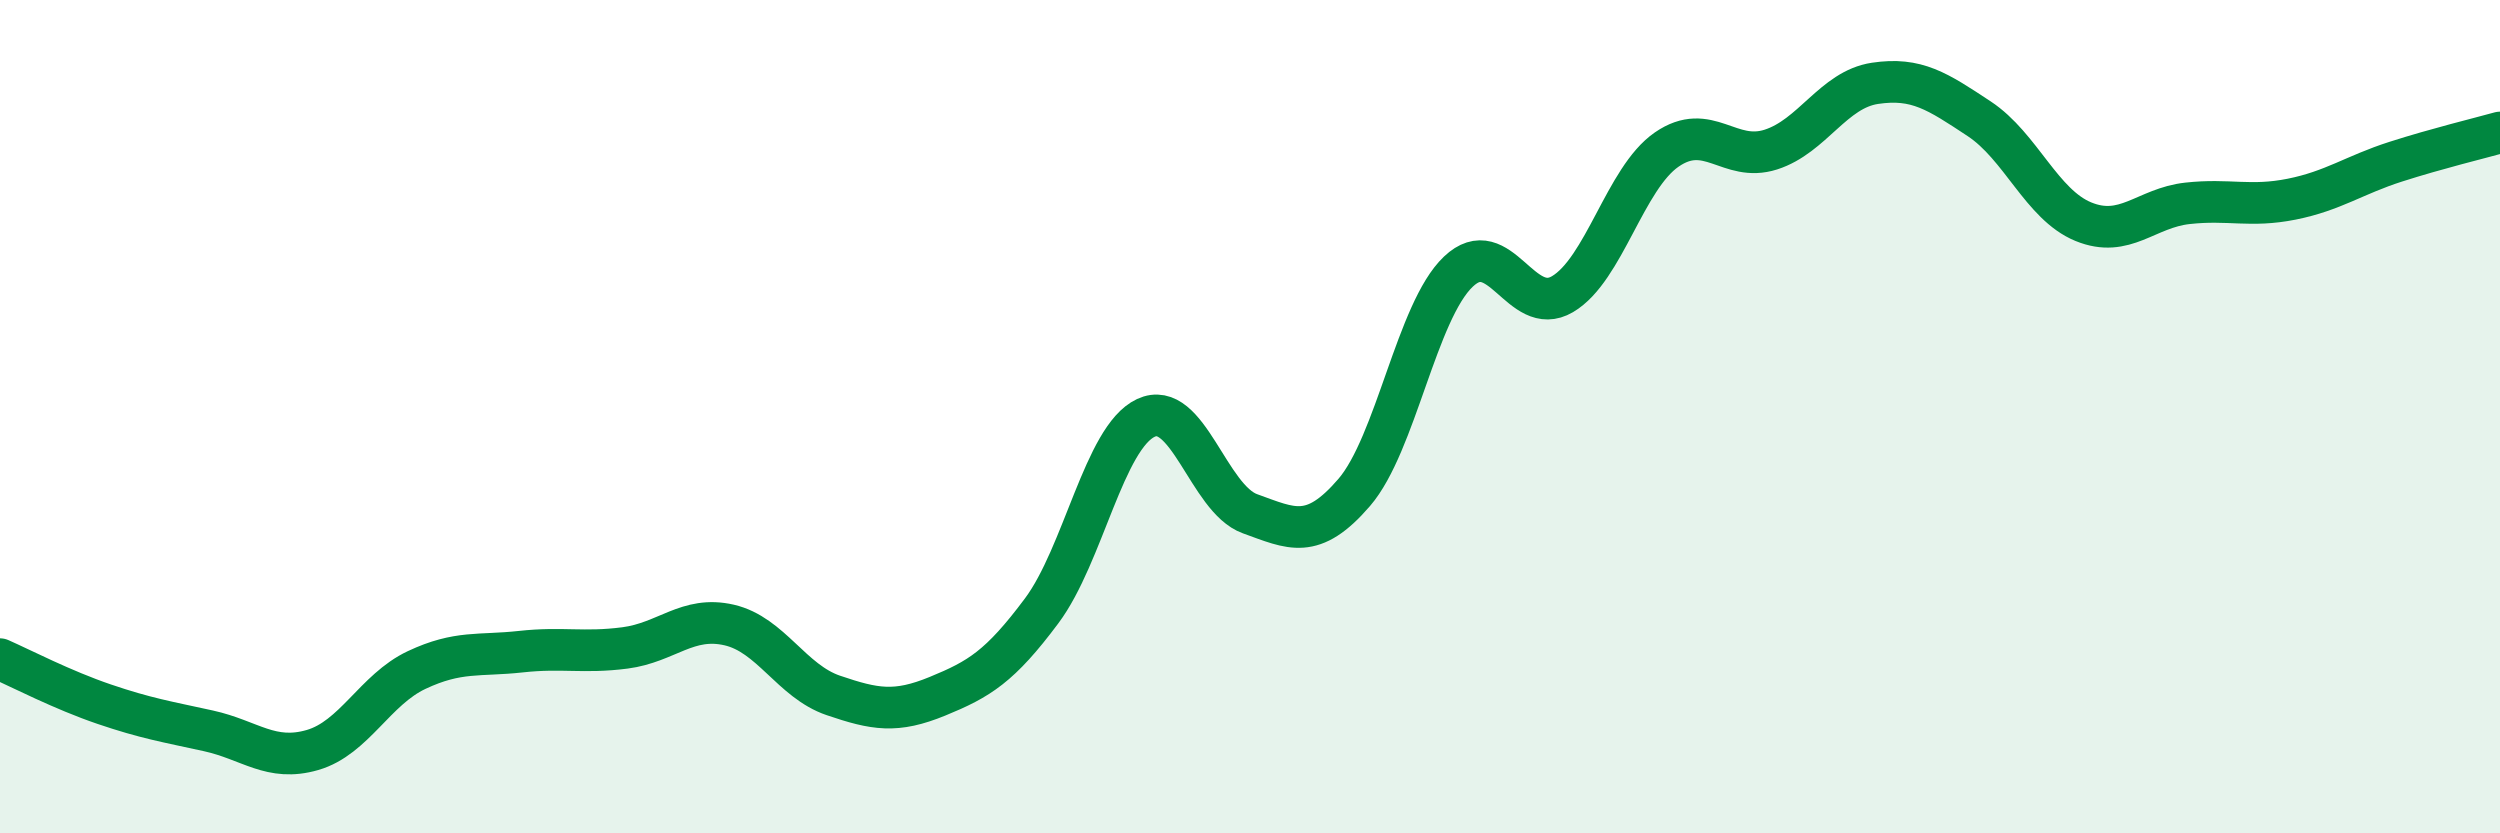
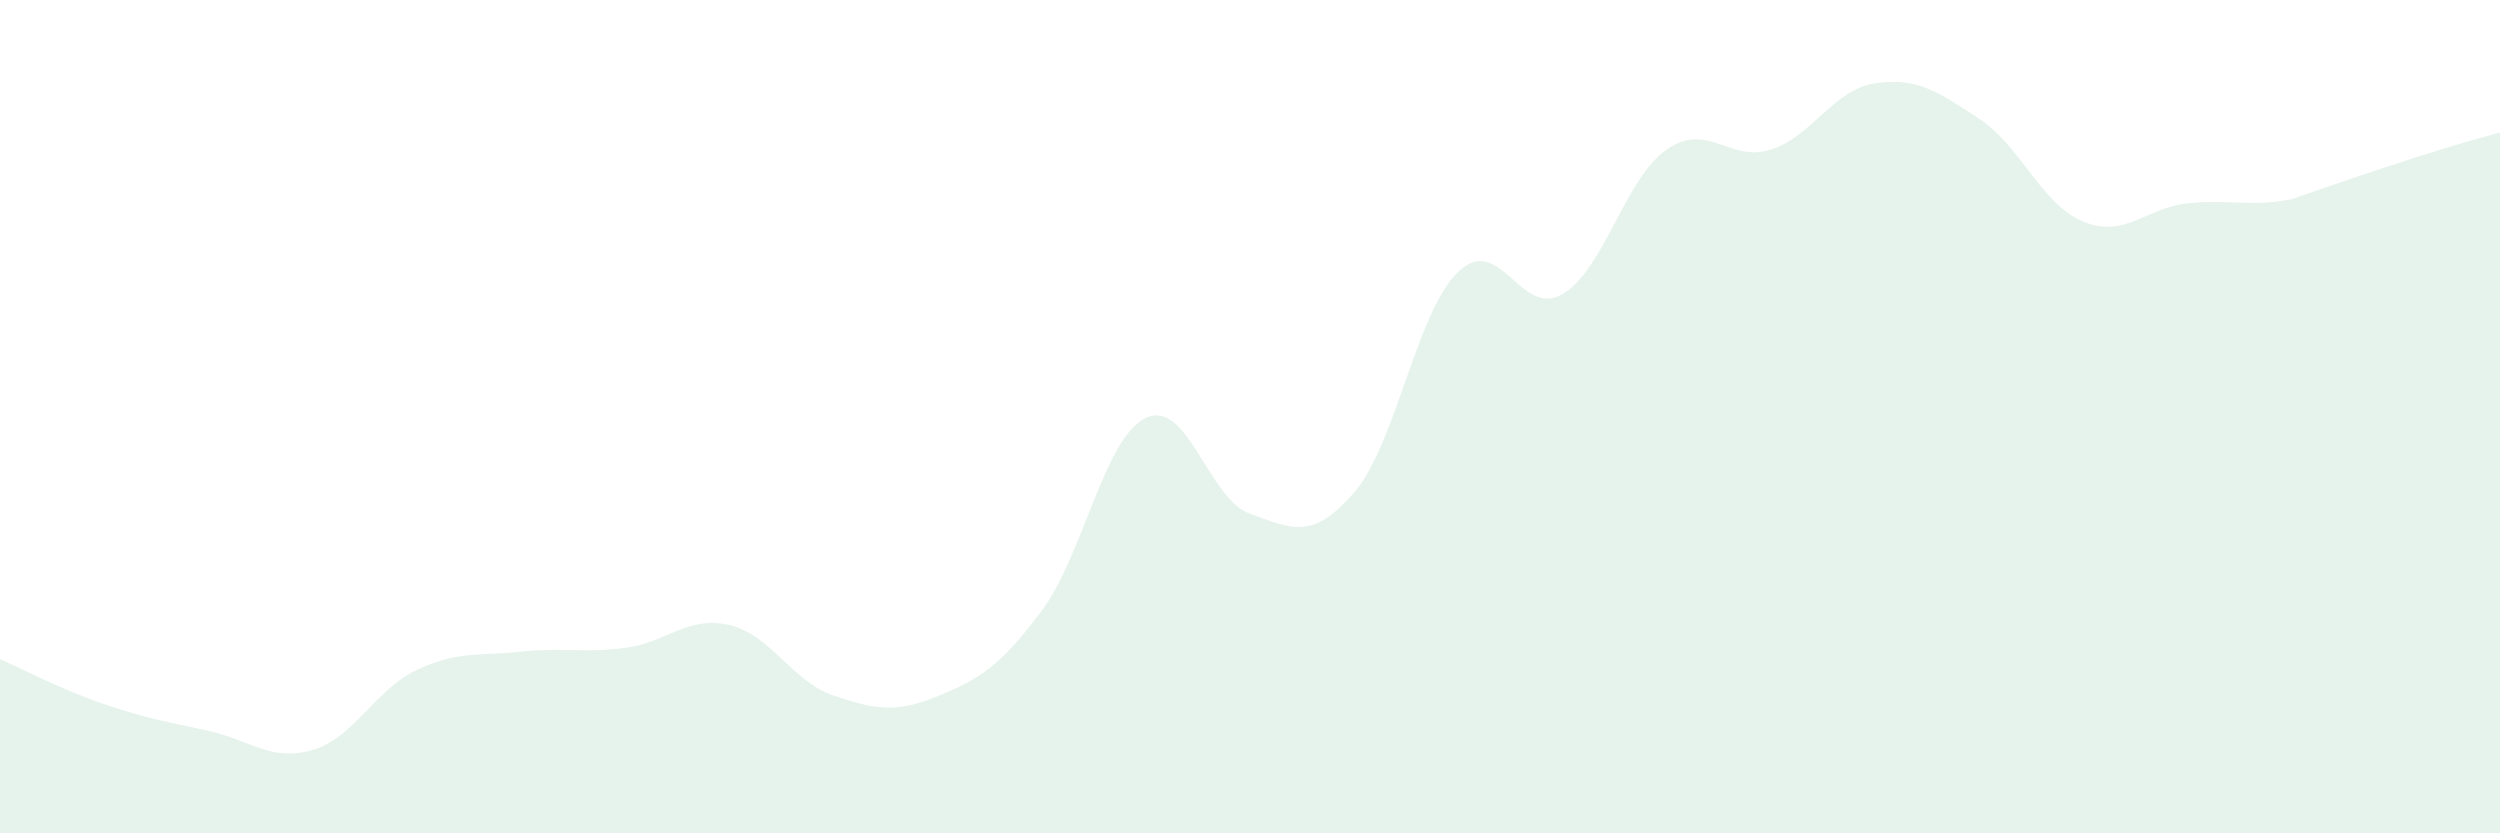
<svg xmlns="http://www.w3.org/2000/svg" width="60" height="20" viewBox="0 0 60 20">
-   <path d="M 0,15.82 C 0.5,16.04 1.5,16.56 2.5,16.9 C 3.5,17.24 4,17.32 5,17.54 C 6,17.76 6.5,18.29 7.5,18 C 8.5,17.71 9,16.55 10,16.08 C 11,15.61 11.5,15.75 12.5,15.64 C 13.5,15.53 14,15.68 15,15.55 C 16,15.42 16.5,14.77 17.5,15 C 18.5,15.23 19,16.35 20,16.69 C 21,17.03 21.5,17.12 22.5,16.71 C 23.5,16.3 24,16 25,14.66 C 26,13.32 26.5,10.5 27.5,10.03 C 28.5,9.56 29,11.97 30,12.33 C 31,12.69 31.5,12.98 32.5,11.82 C 33.5,10.66 34,7.47 35,6.52 C 36,5.57 36.5,7.65 37.5,7.06 C 38.5,6.47 39,4.28 40,3.59 C 41,2.9 41.5,3.91 42.5,3.59 C 43.5,3.27 44,2.15 45,2 C 46,1.85 46.5,2.19 47.5,2.85 C 48.5,3.51 49,4.91 50,5.32 C 51,5.73 51.5,4.99 52.5,4.88 C 53.5,4.77 54,4.98 55,4.78 C 56,4.58 56.5,4.2 57.5,3.88 C 58.5,3.56 59.5,3.32 60,3.18L60 20L0 20Z" fill="#008740" opacity="0.1" stroke-linecap="round" stroke-linejoin="round" />
-   <path d="M 0,15.82 C 0.5,16.04 1.5,16.56 2.5,16.9 C 3.5,17.24 4,17.32 5,17.54 C 6,17.76 6.5,18.29 7.5,18 C 8.5,17.71 9,16.55 10,16.08 C 11,15.61 11.5,15.75 12.5,15.64 C 13.5,15.53 14,15.68 15,15.55 C 16,15.42 16.5,14.77 17.5,15 C 18.5,15.23 19,16.35 20,16.69 C 21,17.03 21.5,17.12 22.5,16.71 C 23.5,16.3 24,16 25,14.66 C 26,13.32 26.5,10.5 27.5,10.03 C 28.5,9.56 29,11.97 30,12.33 C 31,12.69 31.5,12.98 32.5,11.82 C 33.5,10.66 34,7.47 35,6.52 C 36,5.57 36.5,7.65 37.5,7.06 C 38.5,6.47 39,4.28 40,3.59 C 41,2.9 41.5,3.91 42.5,3.59 C 43.5,3.27 44,2.15 45,2 C 46,1.85 46.5,2.19 47.5,2.85 C 48.5,3.51 49,4.91 50,5.32 C 51,5.73 51.5,4.99 52.5,4.88 C 53.5,4.77 54,4.98 55,4.78 C 56,4.58 56.5,4.2 57.5,3.88 C 58.5,3.56 59.5,3.32 60,3.18" stroke="#008740" stroke-width="1" fill="none" stroke-linecap="round" stroke-linejoin="round" />
+   <path d="M 0,15.82 C 0.5,16.04 1.5,16.56 2.5,16.9 C 3.5,17.24 4,17.32 5,17.54 C 6,17.76 6.5,18.29 7.5,18 C 8.5,17.71 9,16.55 10,16.08 C 11,15.61 11.5,15.75 12.5,15.64 C 13.5,15.53 14,15.68 15,15.55 C 16,15.42 16.5,14.77 17.5,15 C 18.5,15.23 19,16.35 20,16.69 C 21,17.03 21.5,17.12 22.5,16.71 C 23.5,16.3 24,16 25,14.66 C 26,13.32 26.5,10.5 27.5,10.03 C 28.5,9.56 29,11.97 30,12.33 C 31,12.69 31.5,12.98 32.5,11.82 C 33.5,10.66 34,7.47 35,6.52 C 36,5.57 36.5,7.65 37.5,7.06 C 38.5,6.47 39,4.28 40,3.59 C 41,2.9 41.5,3.91 42.5,3.59 C 43.5,3.27 44,2.15 45,2 C 46,1.85 46.5,2.19 47.5,2.85 C 48.5,3.51 49,4.91 50,5.32 C 51,5.73 51.5,4.99 52.5,4.88 C 53.5,4.77 54,4.98 55,4.78 C 58.5,3.56 59.5,3.32 60,3.18L60 20L0 20Z" fill="#008740" opacity="0.1" stroke-linecap="round" stroke-linejoin="round" />
</svg>